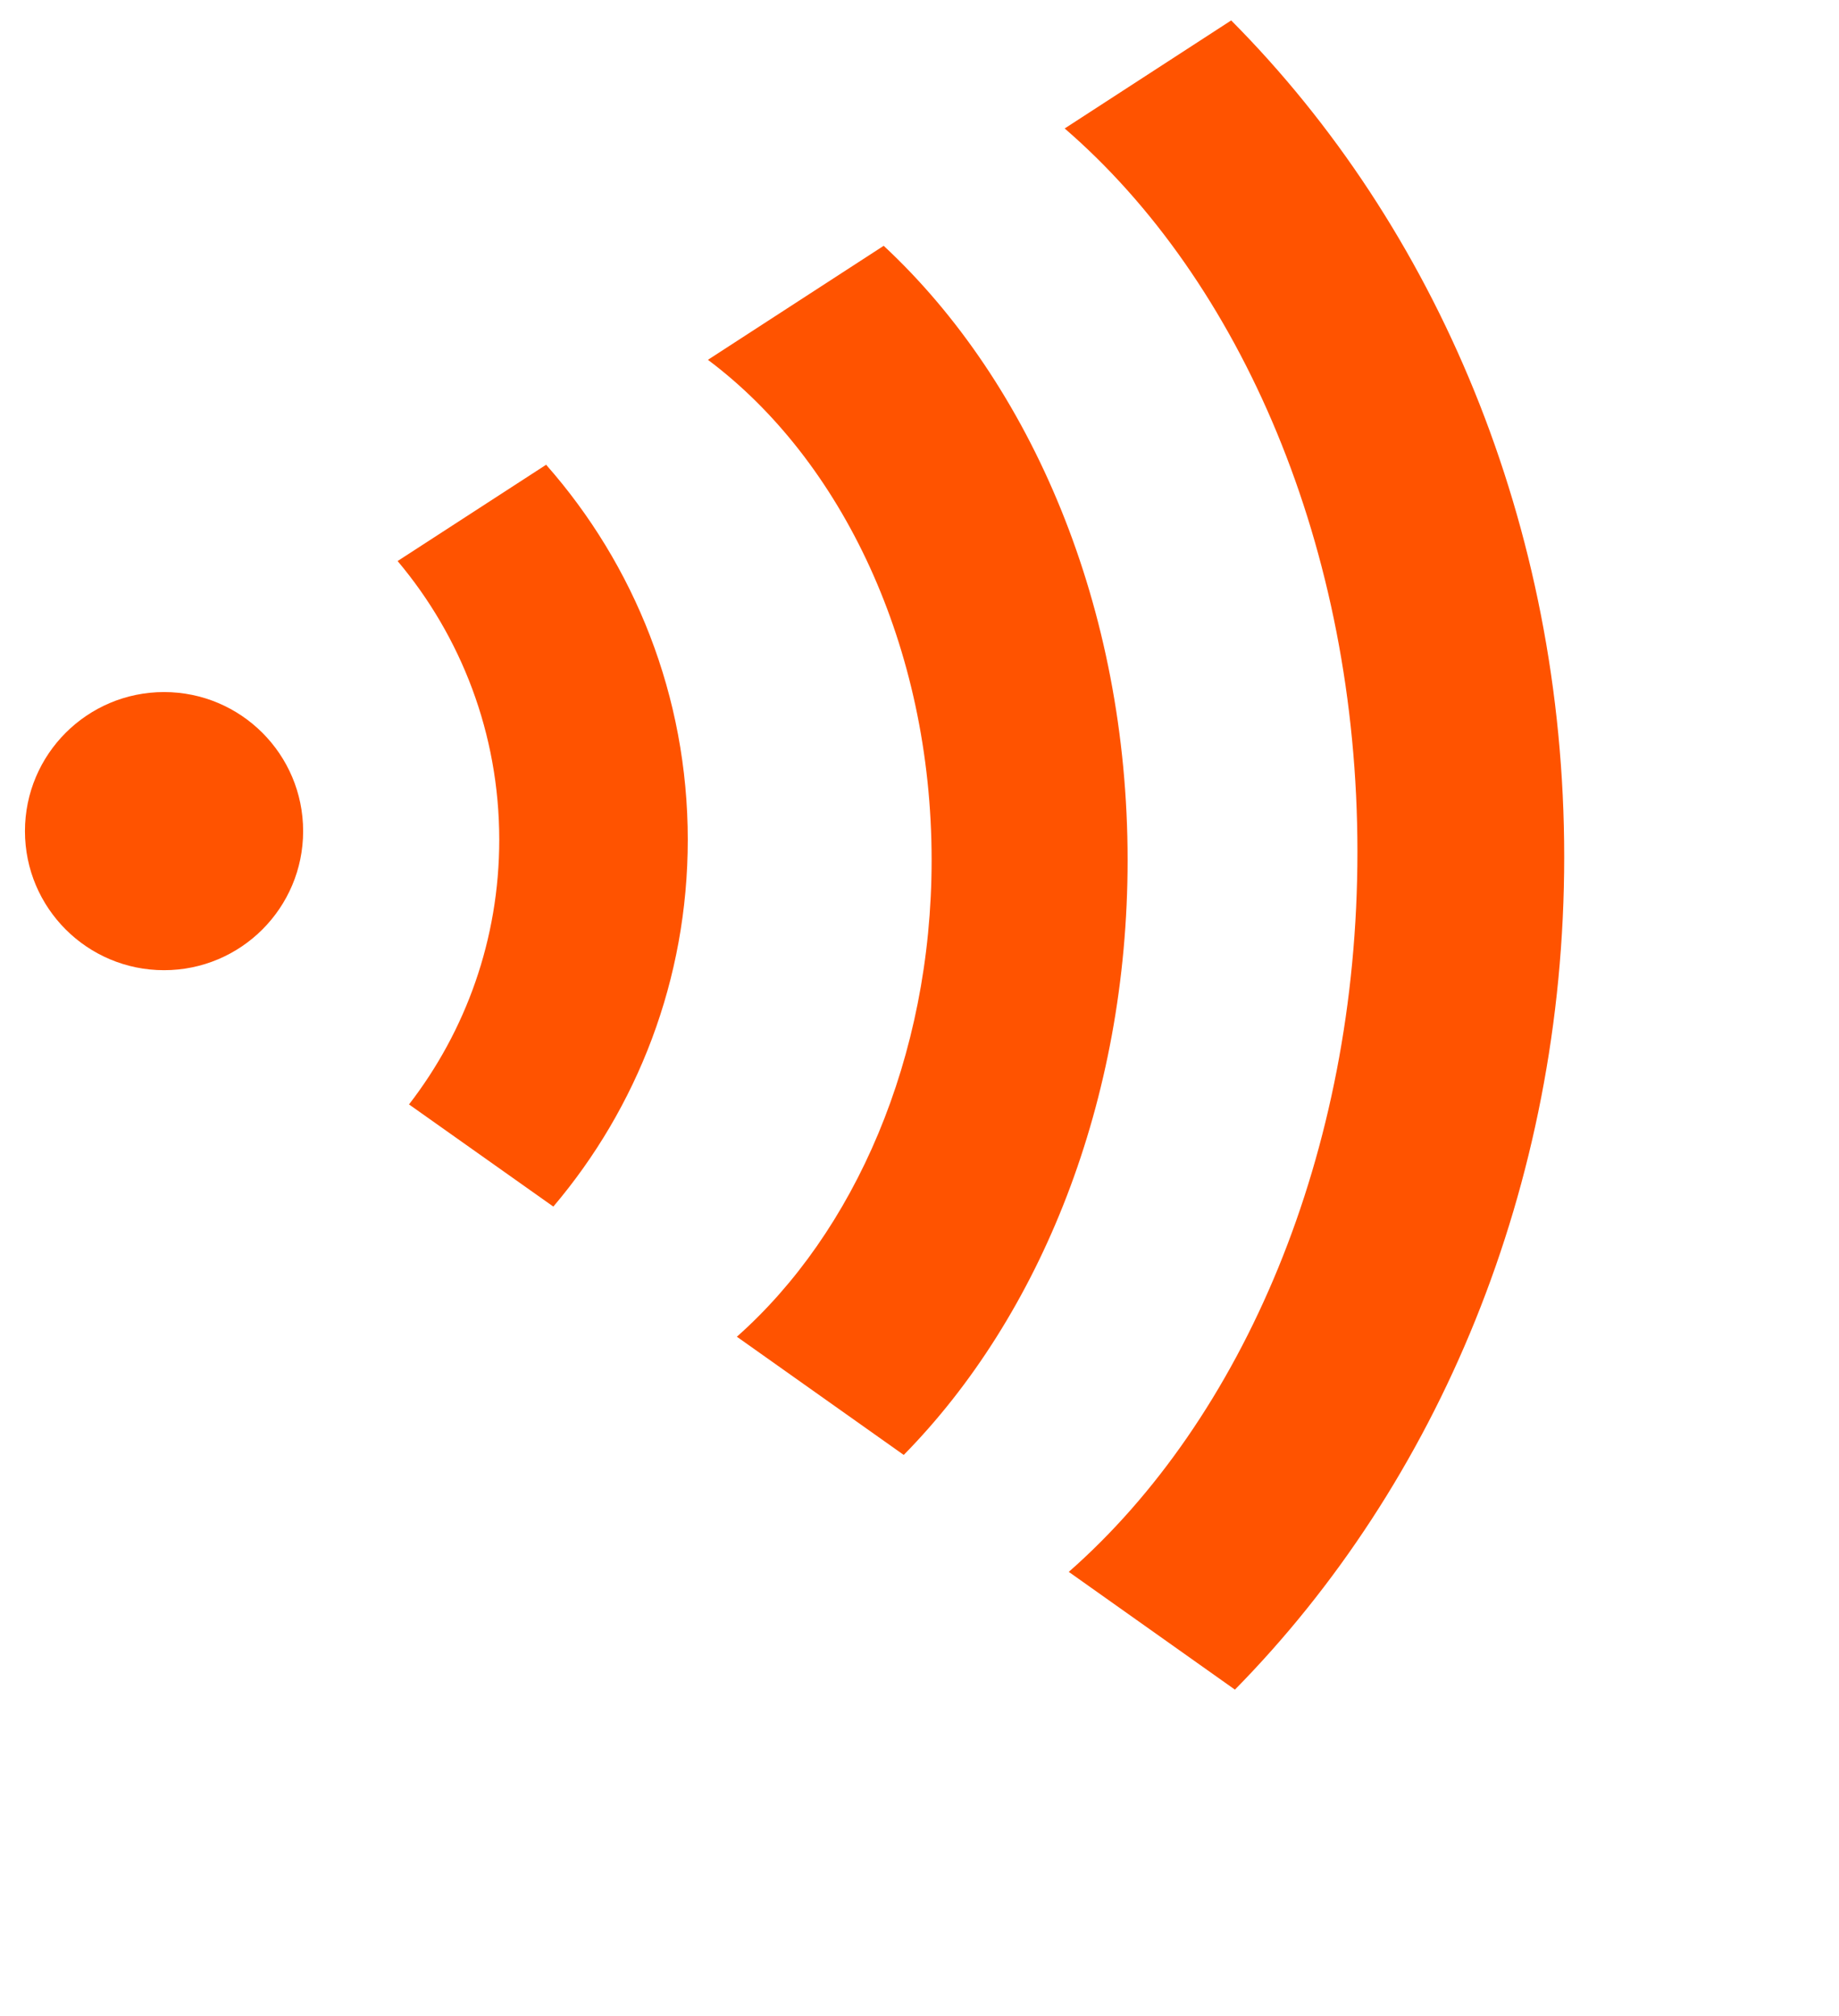
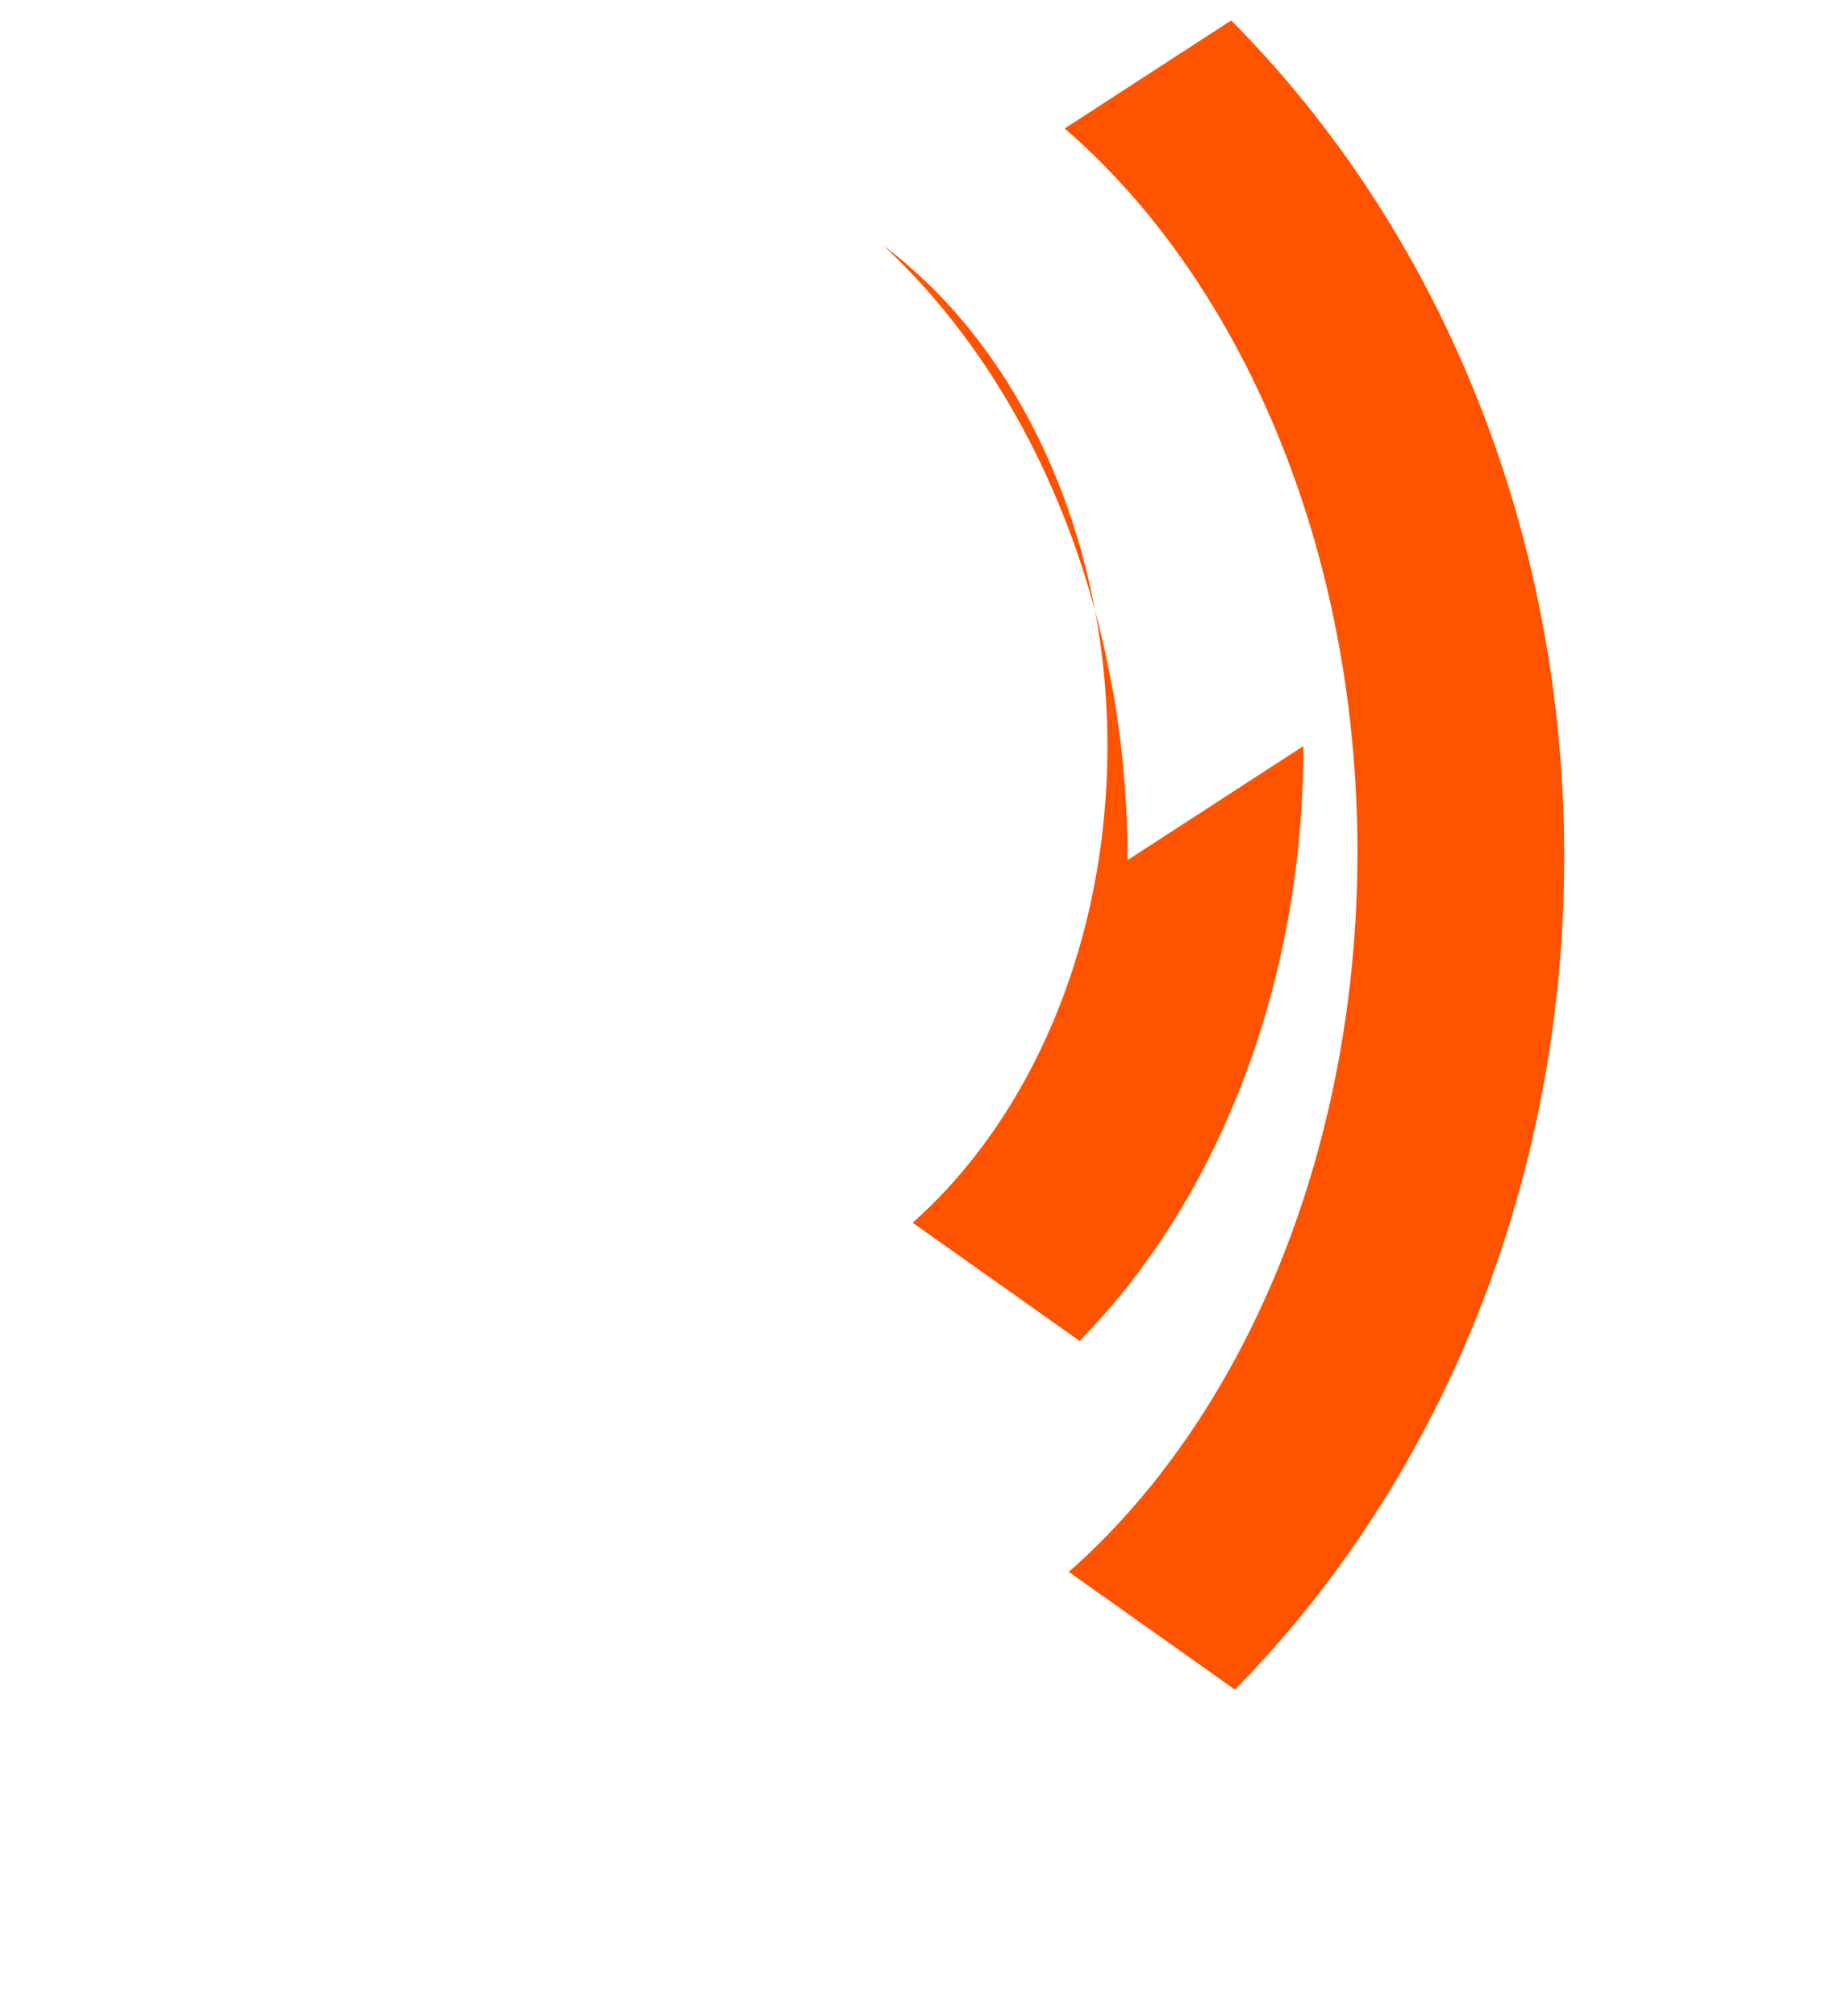
<svg xmlns="http://www.w3.org/2000/svg" width="645.068" height="707.355">
  <title>PlainWifiRight Grey</title>
  <g>
    <title>Layer 1</title>
    <g externalResourcesRequired="false" id="layer1">
      <g externalResourcesRequired="false" id="g3848">
-         <path d="m106.328,291.578c0,26.944 -21.843,48.787 -48.787,48.787c-26.944,0 -48.787,-21.843 -48.787,-48.787c0,-26.944 21.843,-48.787 48.787,-48.787c26.944,0 48.787,21.843 48.787,48.787z" id="path3812" fill="#ff5300" transform="rotate(90 57.542 291.578)" />
-         <path id="path3814" d="m325.331,224.718c-88.706,0 -167.248,33.723 -215.5,85.562l40,61.656c35.116,-46.921 100.546,-78.469 175.5,-78.469c69.397,0 130.64,27.063 167.219,68.312l41.469,-58.531c-48.658,-47.848 -124.051,-78.531 -208.688,-78.531z" fill="#ff5300" transform="rotate(90 321.925 298.327)" />
-         <path id="path3822" d="m191.8,242.281c-50.457,0 -96.517,18.781 -131.563,49.688l33.781,52.094c26.406,-22.235 60.515,-35.656 97.781,-35.656c34.984,0 67.177,11.815 92.844,31.656l35.844,-50.625c-34.677,-29.42 -79.598,-47.156 -128.688,-47.156z" fill="#ff5300" transform="rotate(90 190.362 293.171)" />
+         <path id="path3814" d="m325.331,224.718c-88.706,0 -167.248,33.723 -215.5,85.562c35.116,-46.921 100.546,-78.469 175.5,-78.469c69.397,0 130.64,27.063 167.219,68.312l41.469,-58.531c-48.658,-47.848 -124.051,-78.531 -208.688,-78.531z" fill="#ff5300" transform="rotate(90 321.925 298.327)" />
        <path d="m461.707,212.352c-116.584,0 -221.308,45.127 -293.438,116.812l37.906,58.406c53.301,-61.704 147.014,-102.688 253.781,-102.688c105.946,0 199.072,40.34 252.594,101.25l41.312,-58.281c-72.107,-70.929 -176.273,-115.5 -292.156,-115.5z" id="path3824" fill="#ff5300" transform="rotate(90 461.067 299.962)" />
      </g>
    </g>
  </g>
</svg>